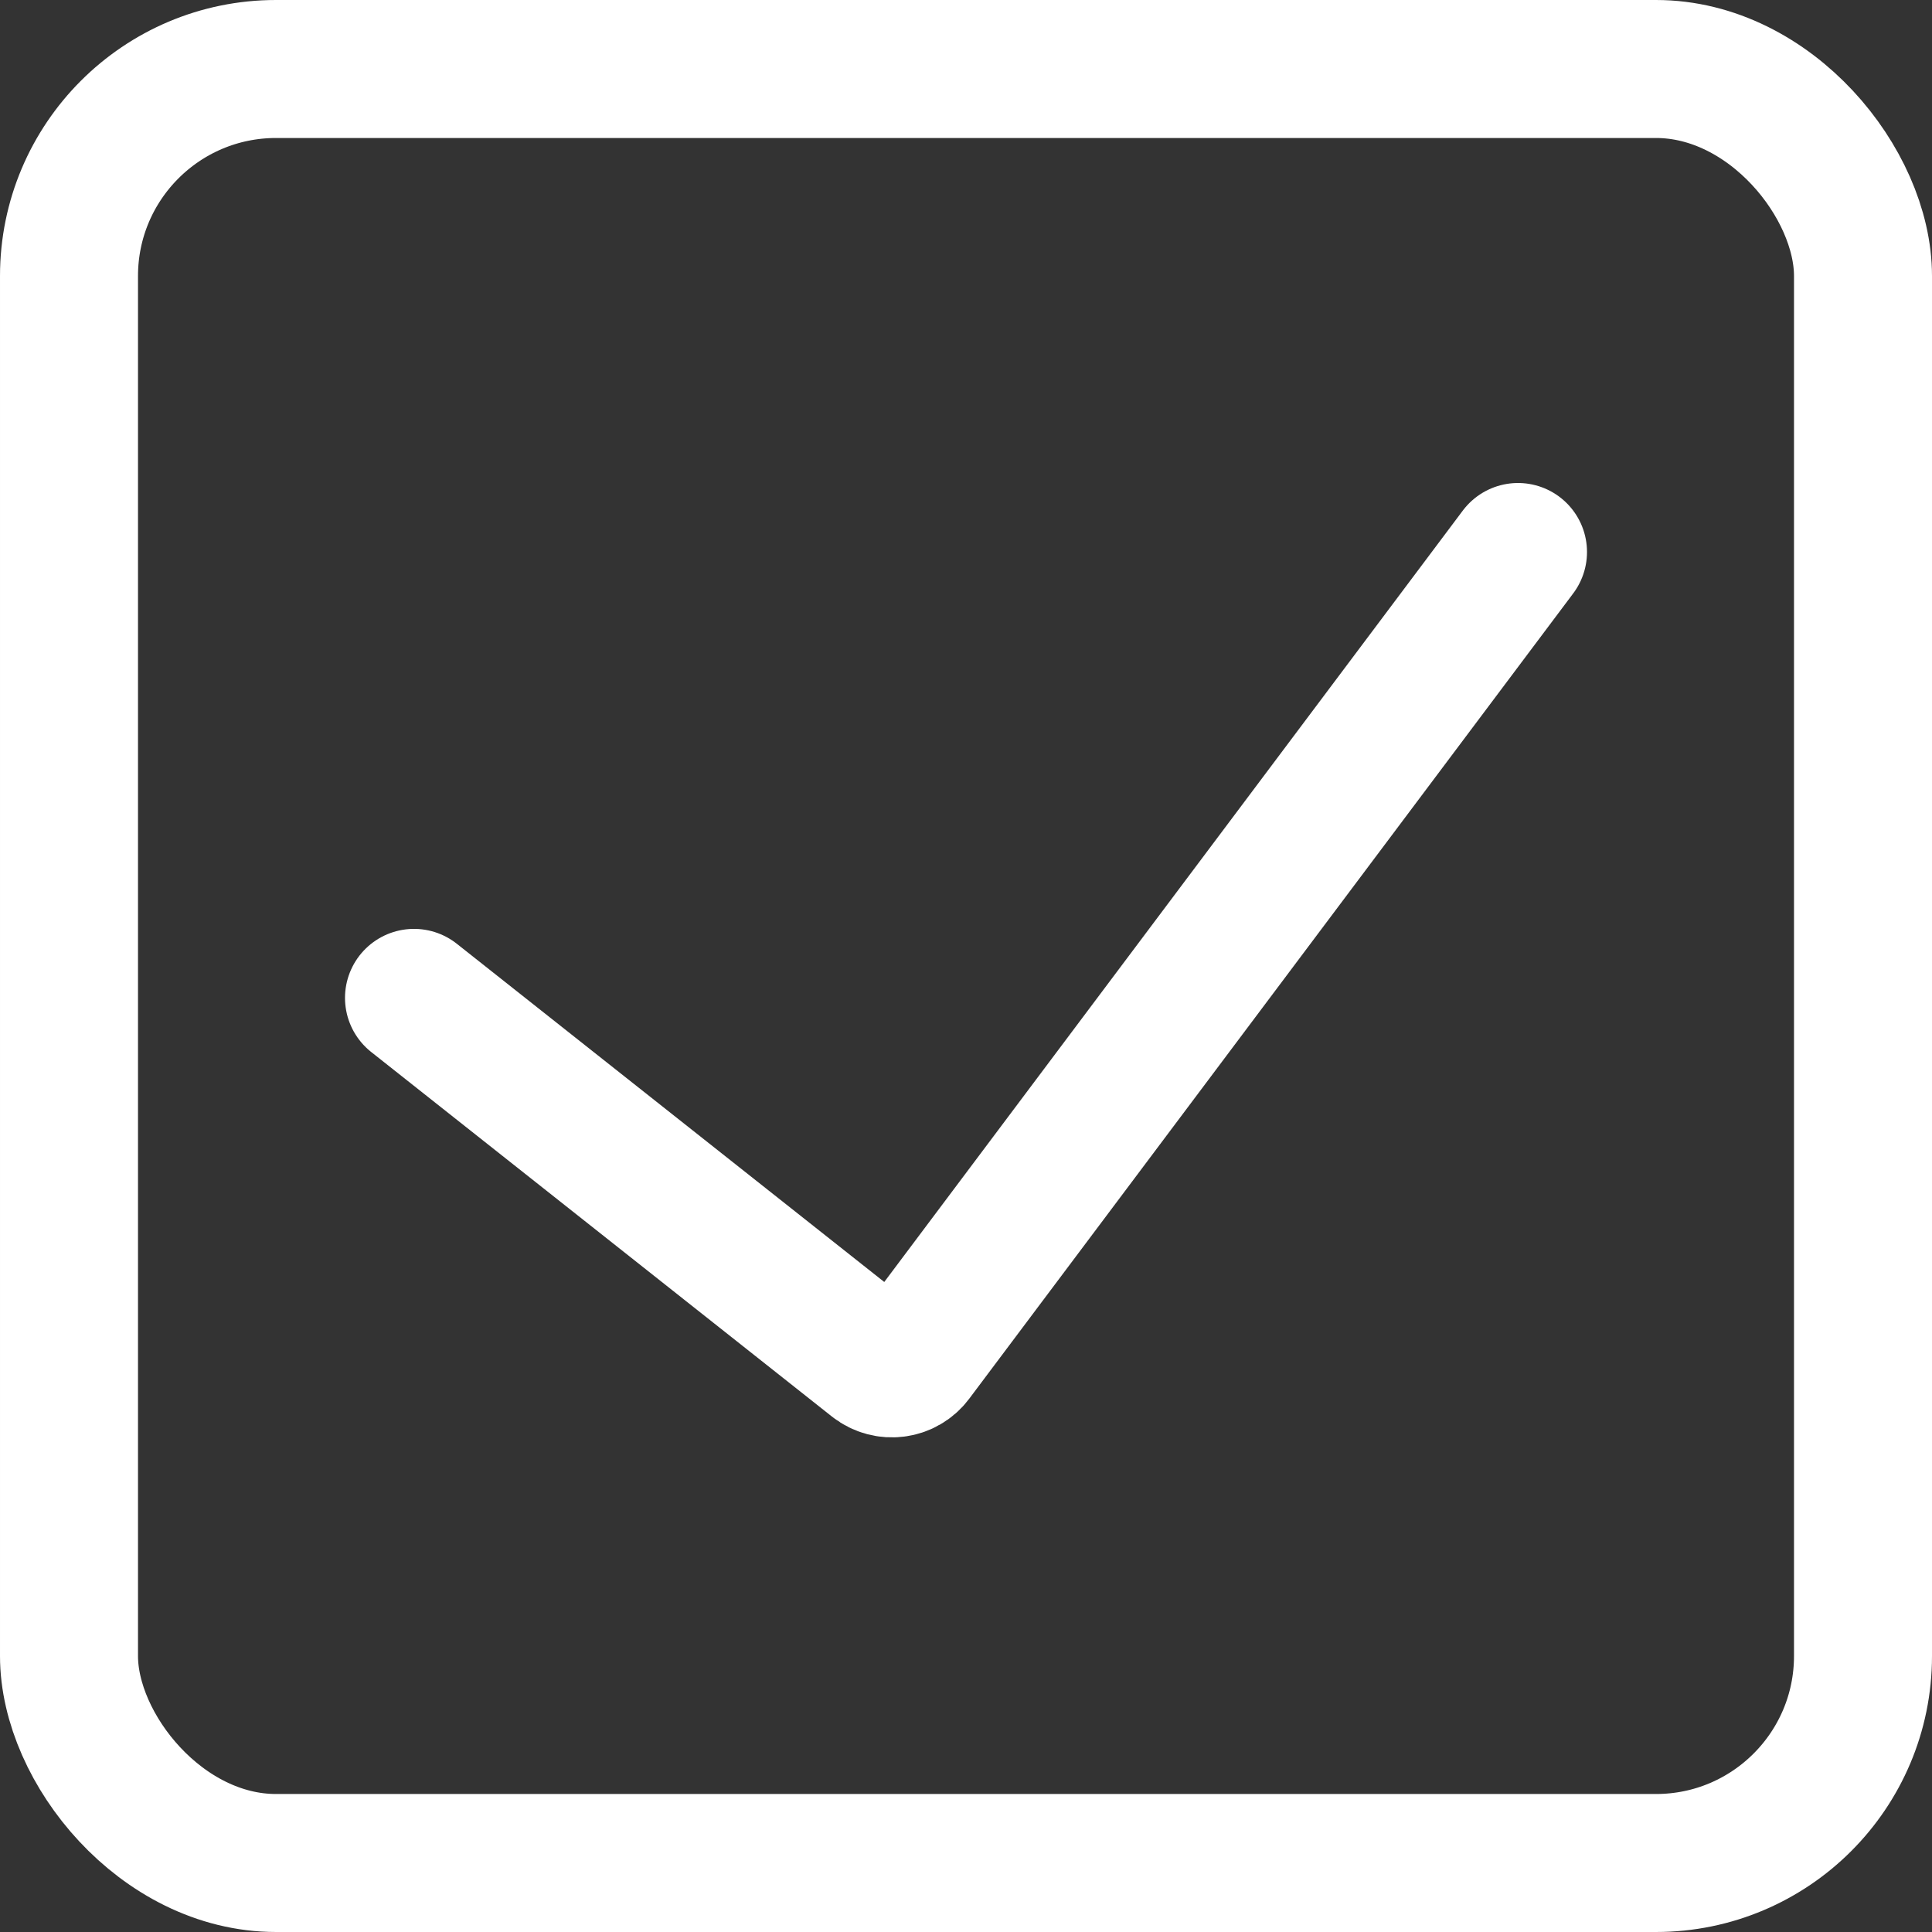
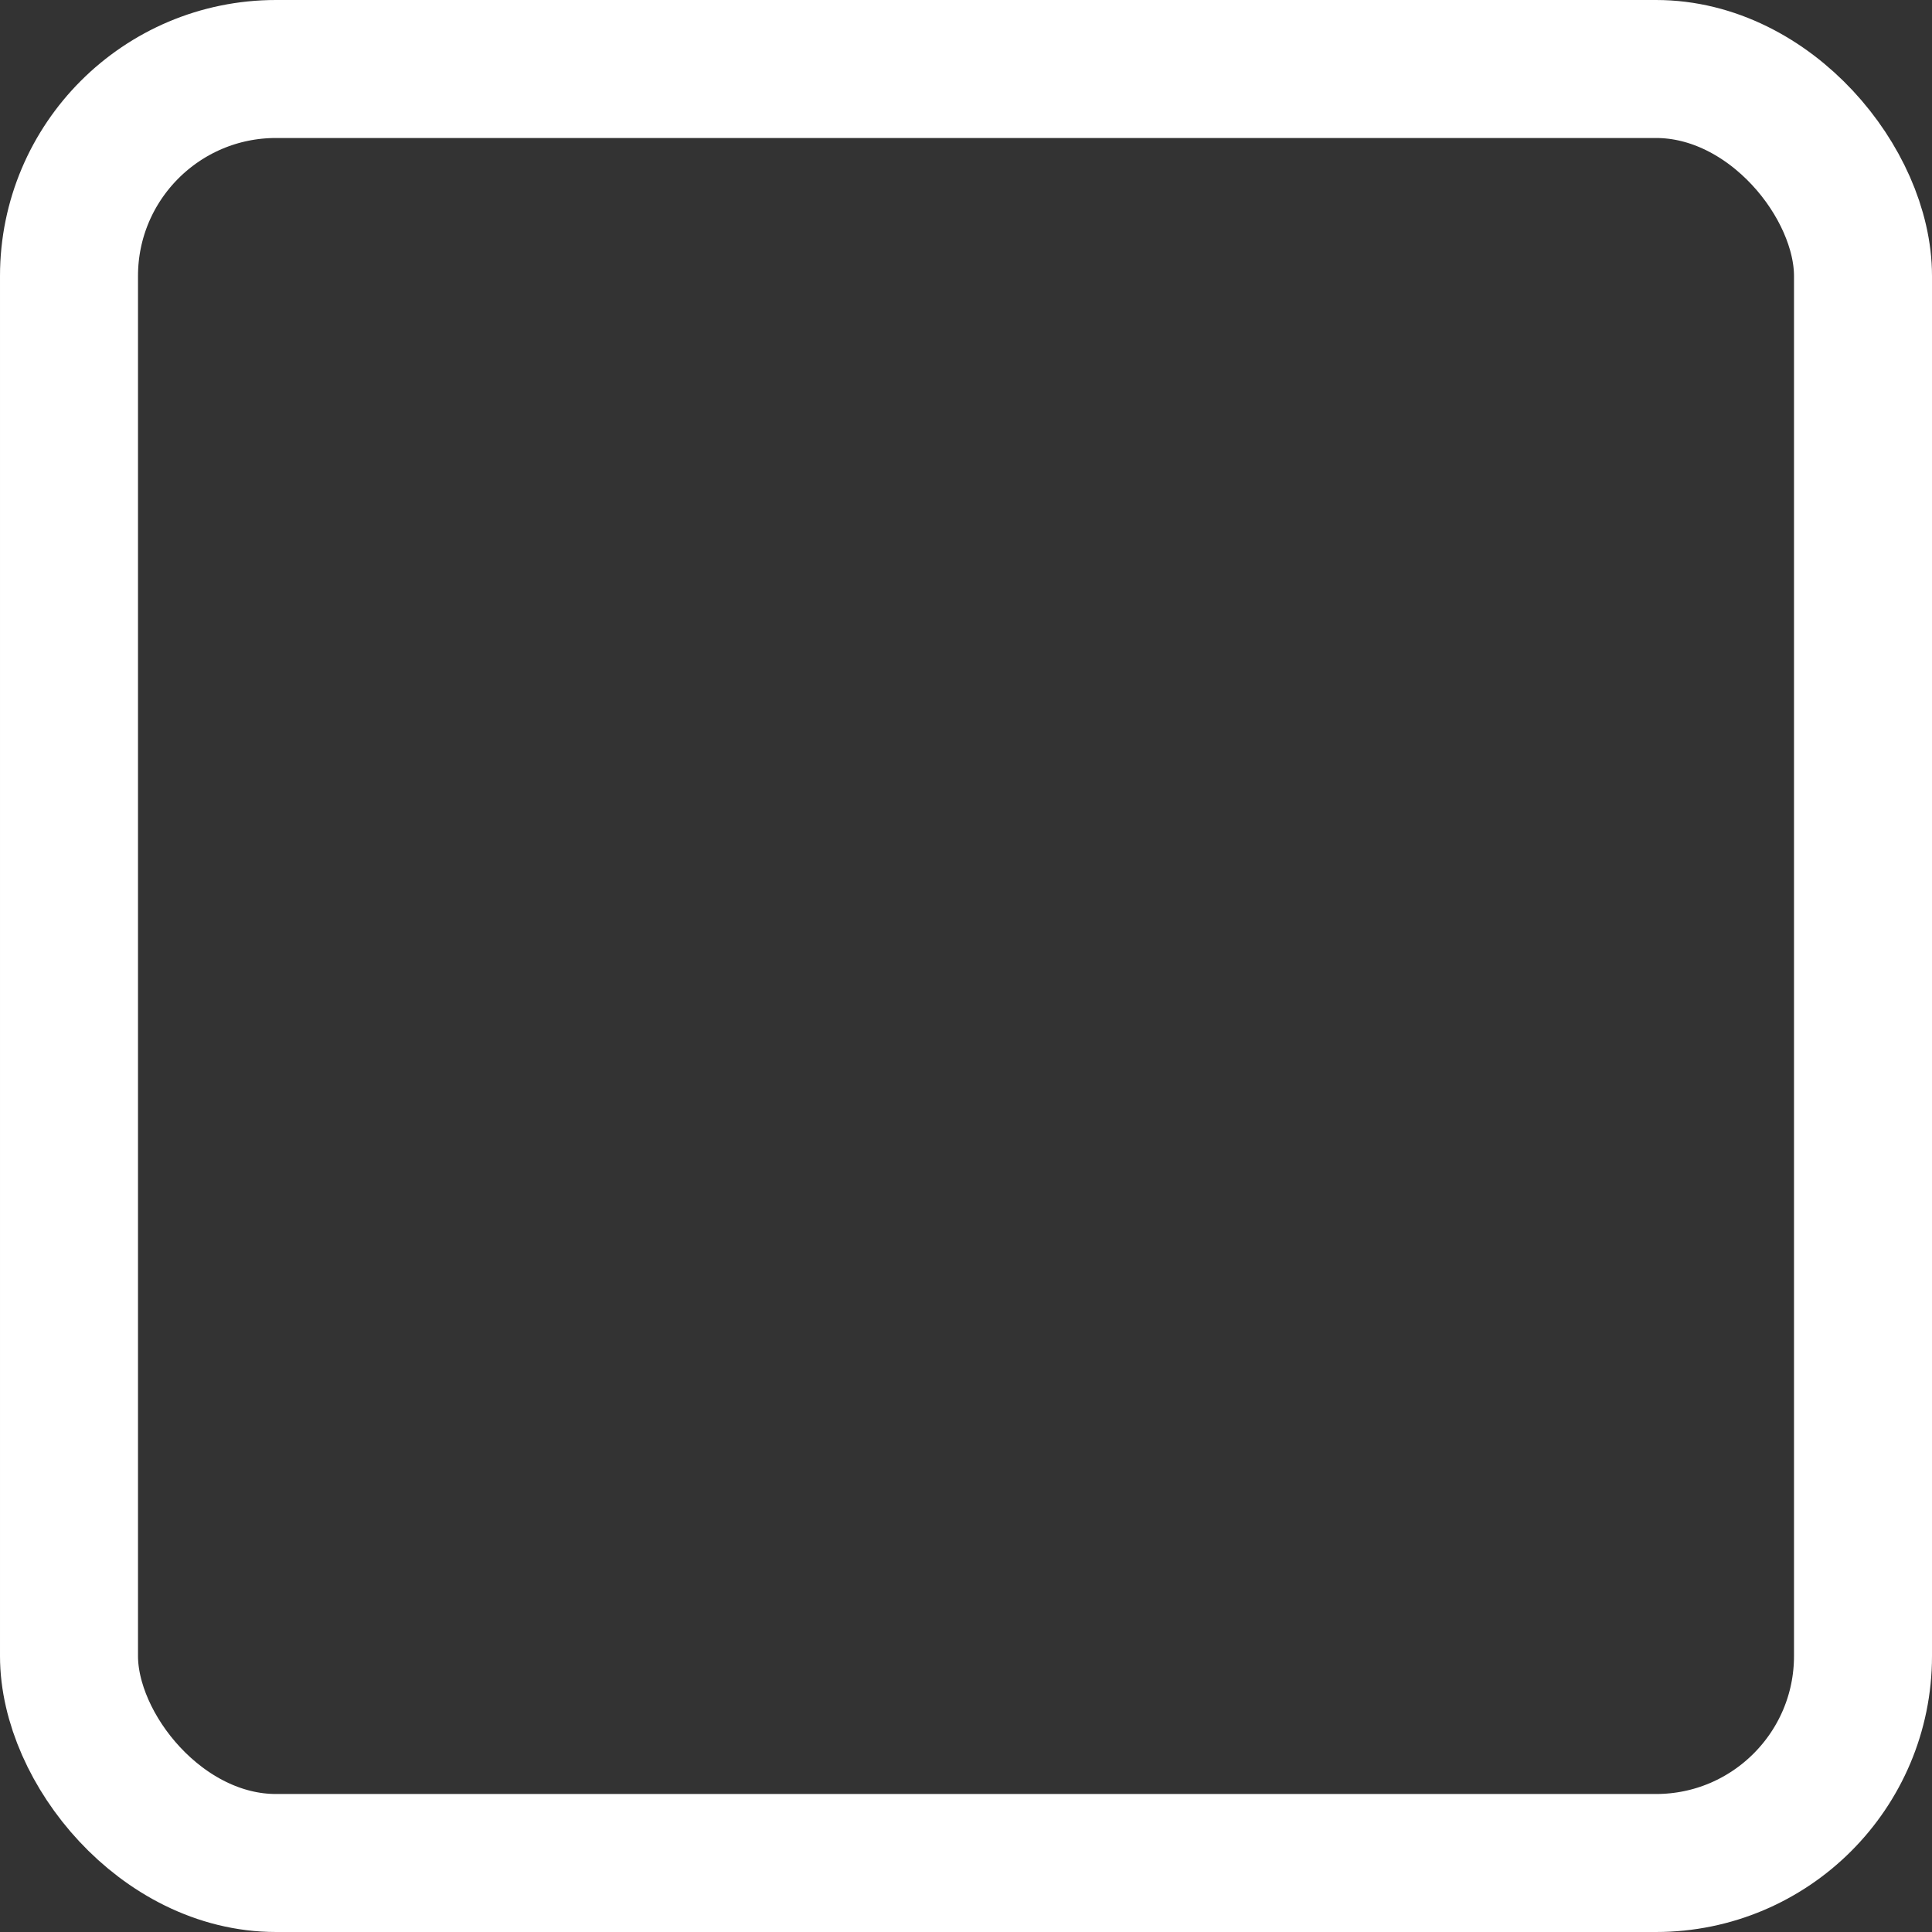
<svg xmlns="http://www.w3.org/2000/svg" width="14" height="14" viewBox="0 0 14 14" fill="none">
  <rect x="0" y="0" width="14" height="14" fill="#333333" stroke="none" />
  <rect x="0.5" y="0.5" width="13" height="13" rx="1.5" stroke="white" />
-   <path d="M3 7.231L6.339 9.873C6.427 9.942 6.556 9.926 6.623 9.836L11 4" stroke="white" stroke-linecap="round" />
</svg>